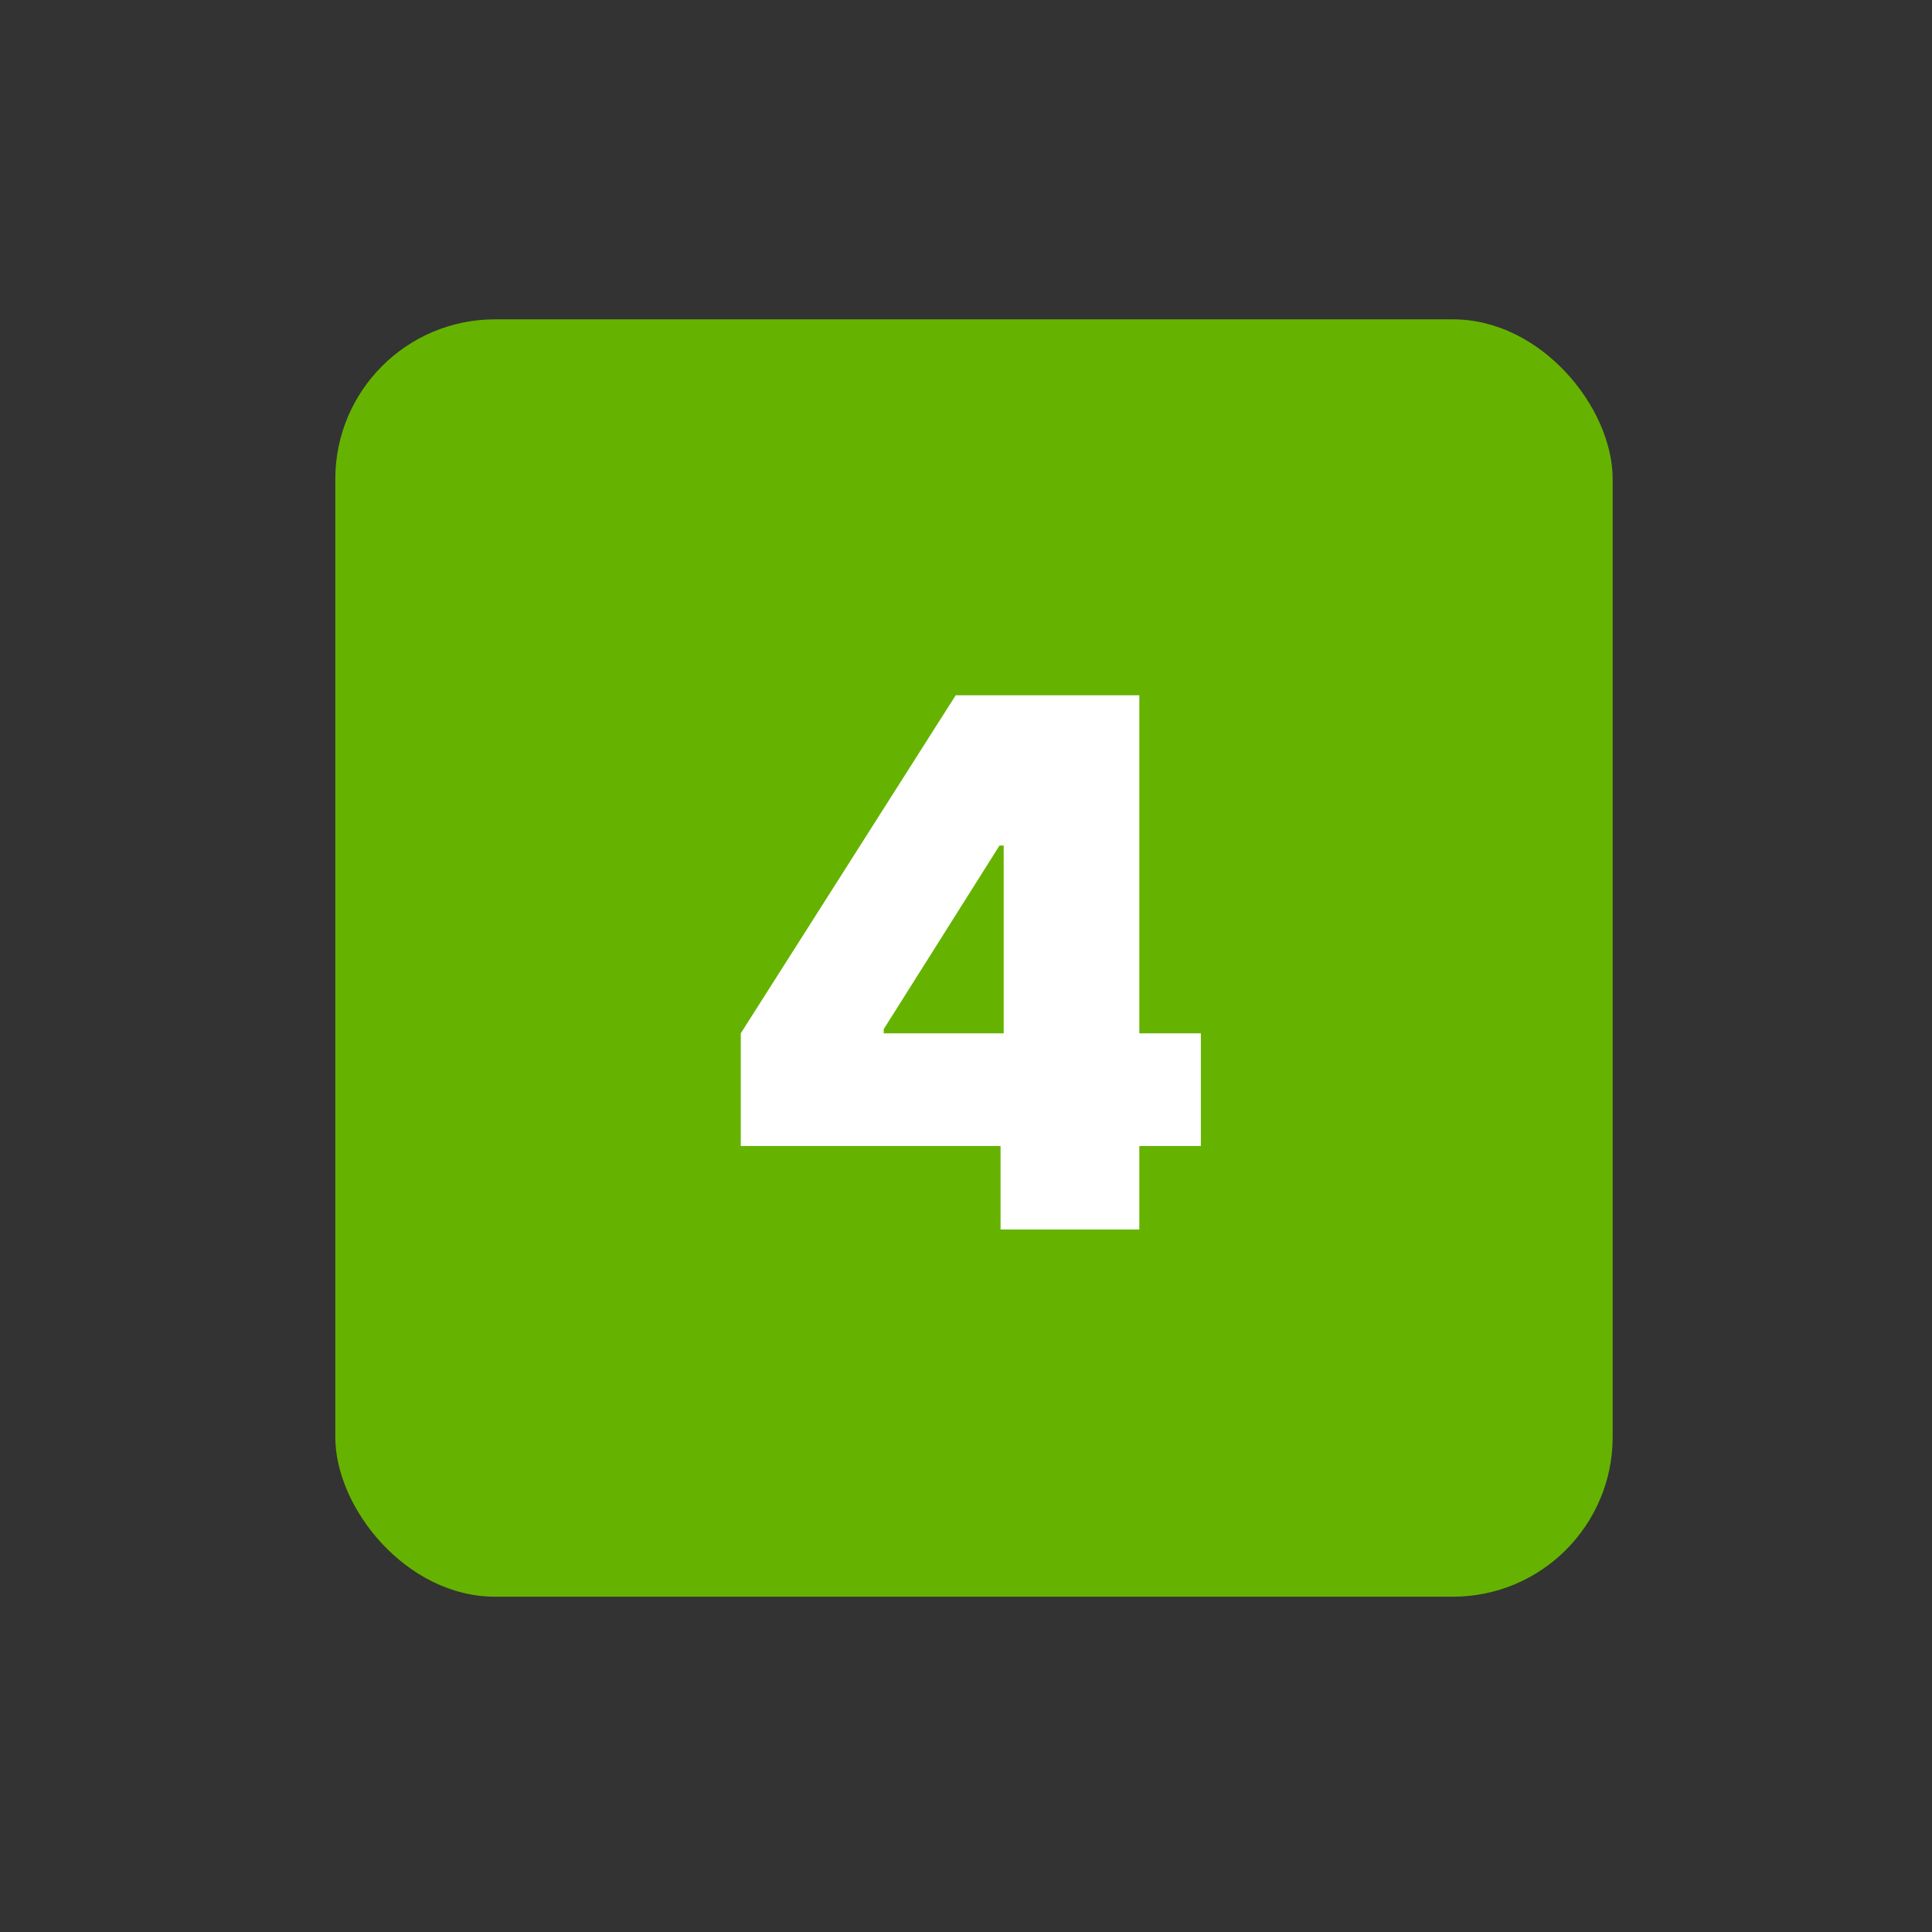
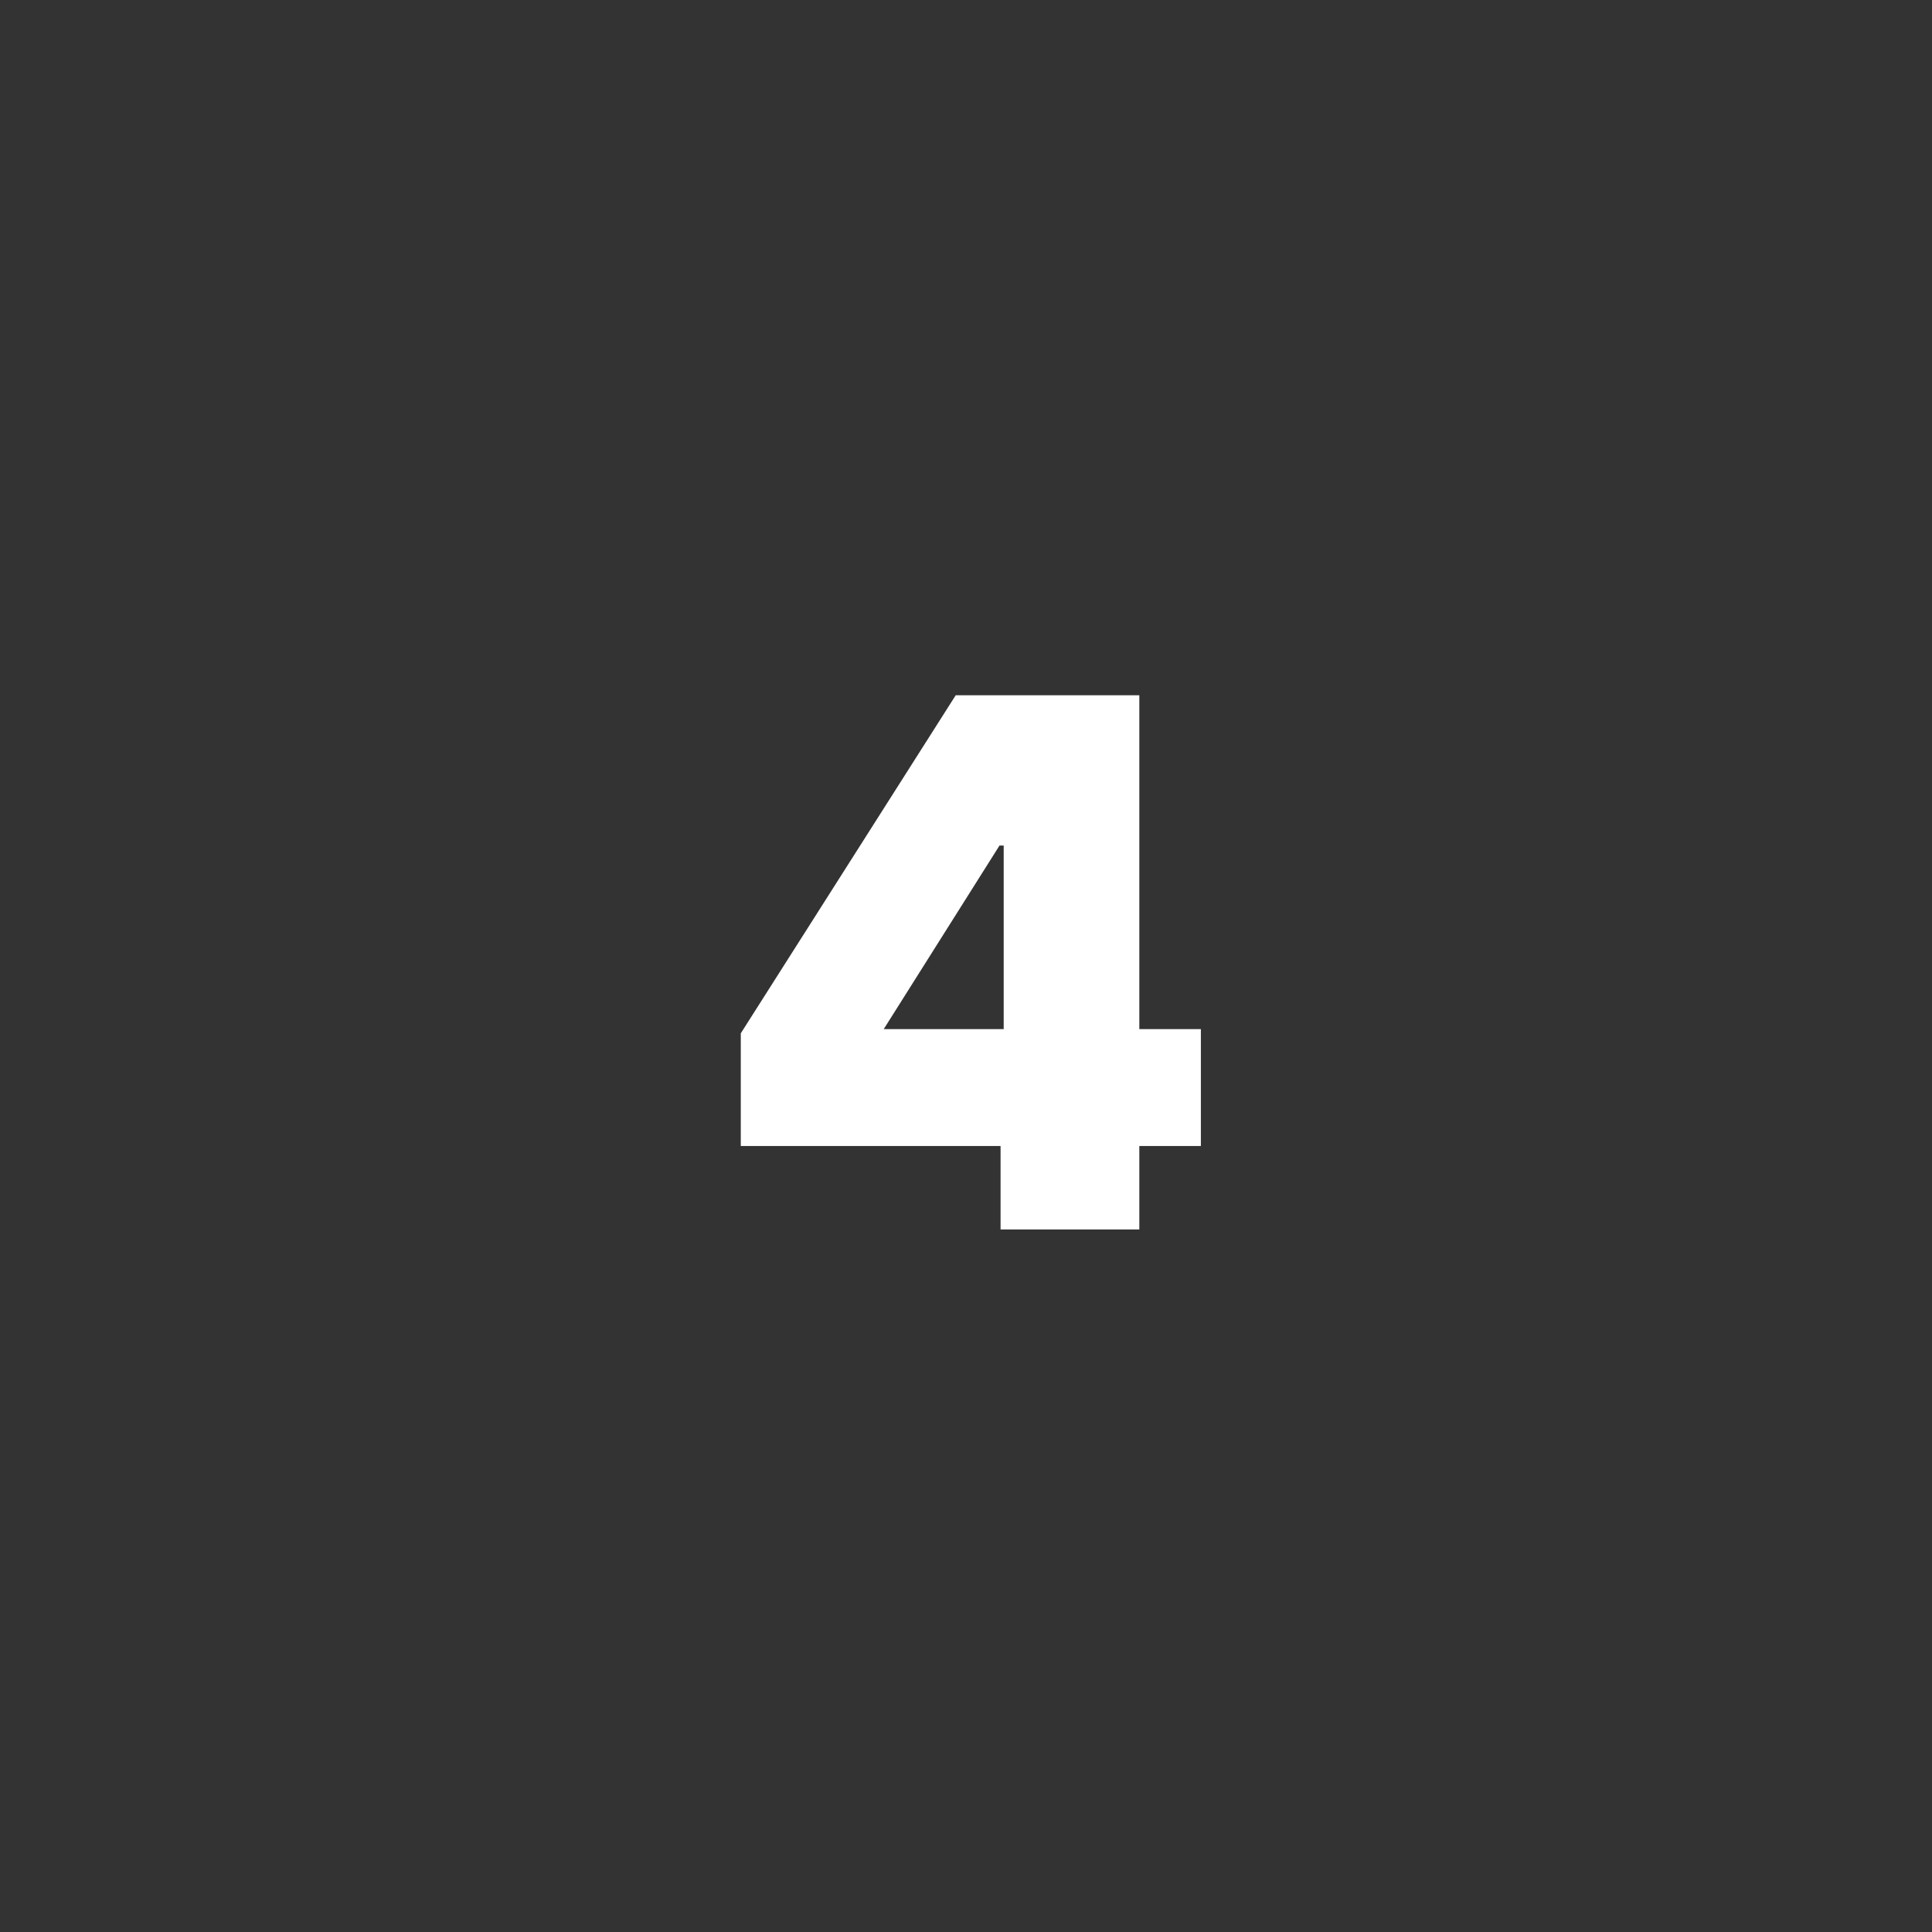
<svg xmlns="http://www.w3.org/2000/svg" width="121" height="121" viewBox="0 0 121 121" fill="none">
  <rect x="0" y="0" width="121" height="121" fill="#333333" stroke="none" />
-   <rect x="21" y="20" width="80" height="80" rx="10" fill="#65B300" />
-   <path d="M46.395 71.773V64.716L59.855 43.545H66.258V52.955H62.599L55.347 64.454V64.716H75.21V71.773H46.395ZM62.665 77V69.617L62.861 66.546V43.545H71.355V77H62.665Z" fill="white" />
+   <path d="M46.395 71.773V64.716L59.855 43.545H66.258V52.955H62.599L55.347 64.454H75.21V71.773H46.395ZM62.665 77V69.617L62.861 66.546V43.545H71.355V77H62.665Z" fill="white" />
</svg>